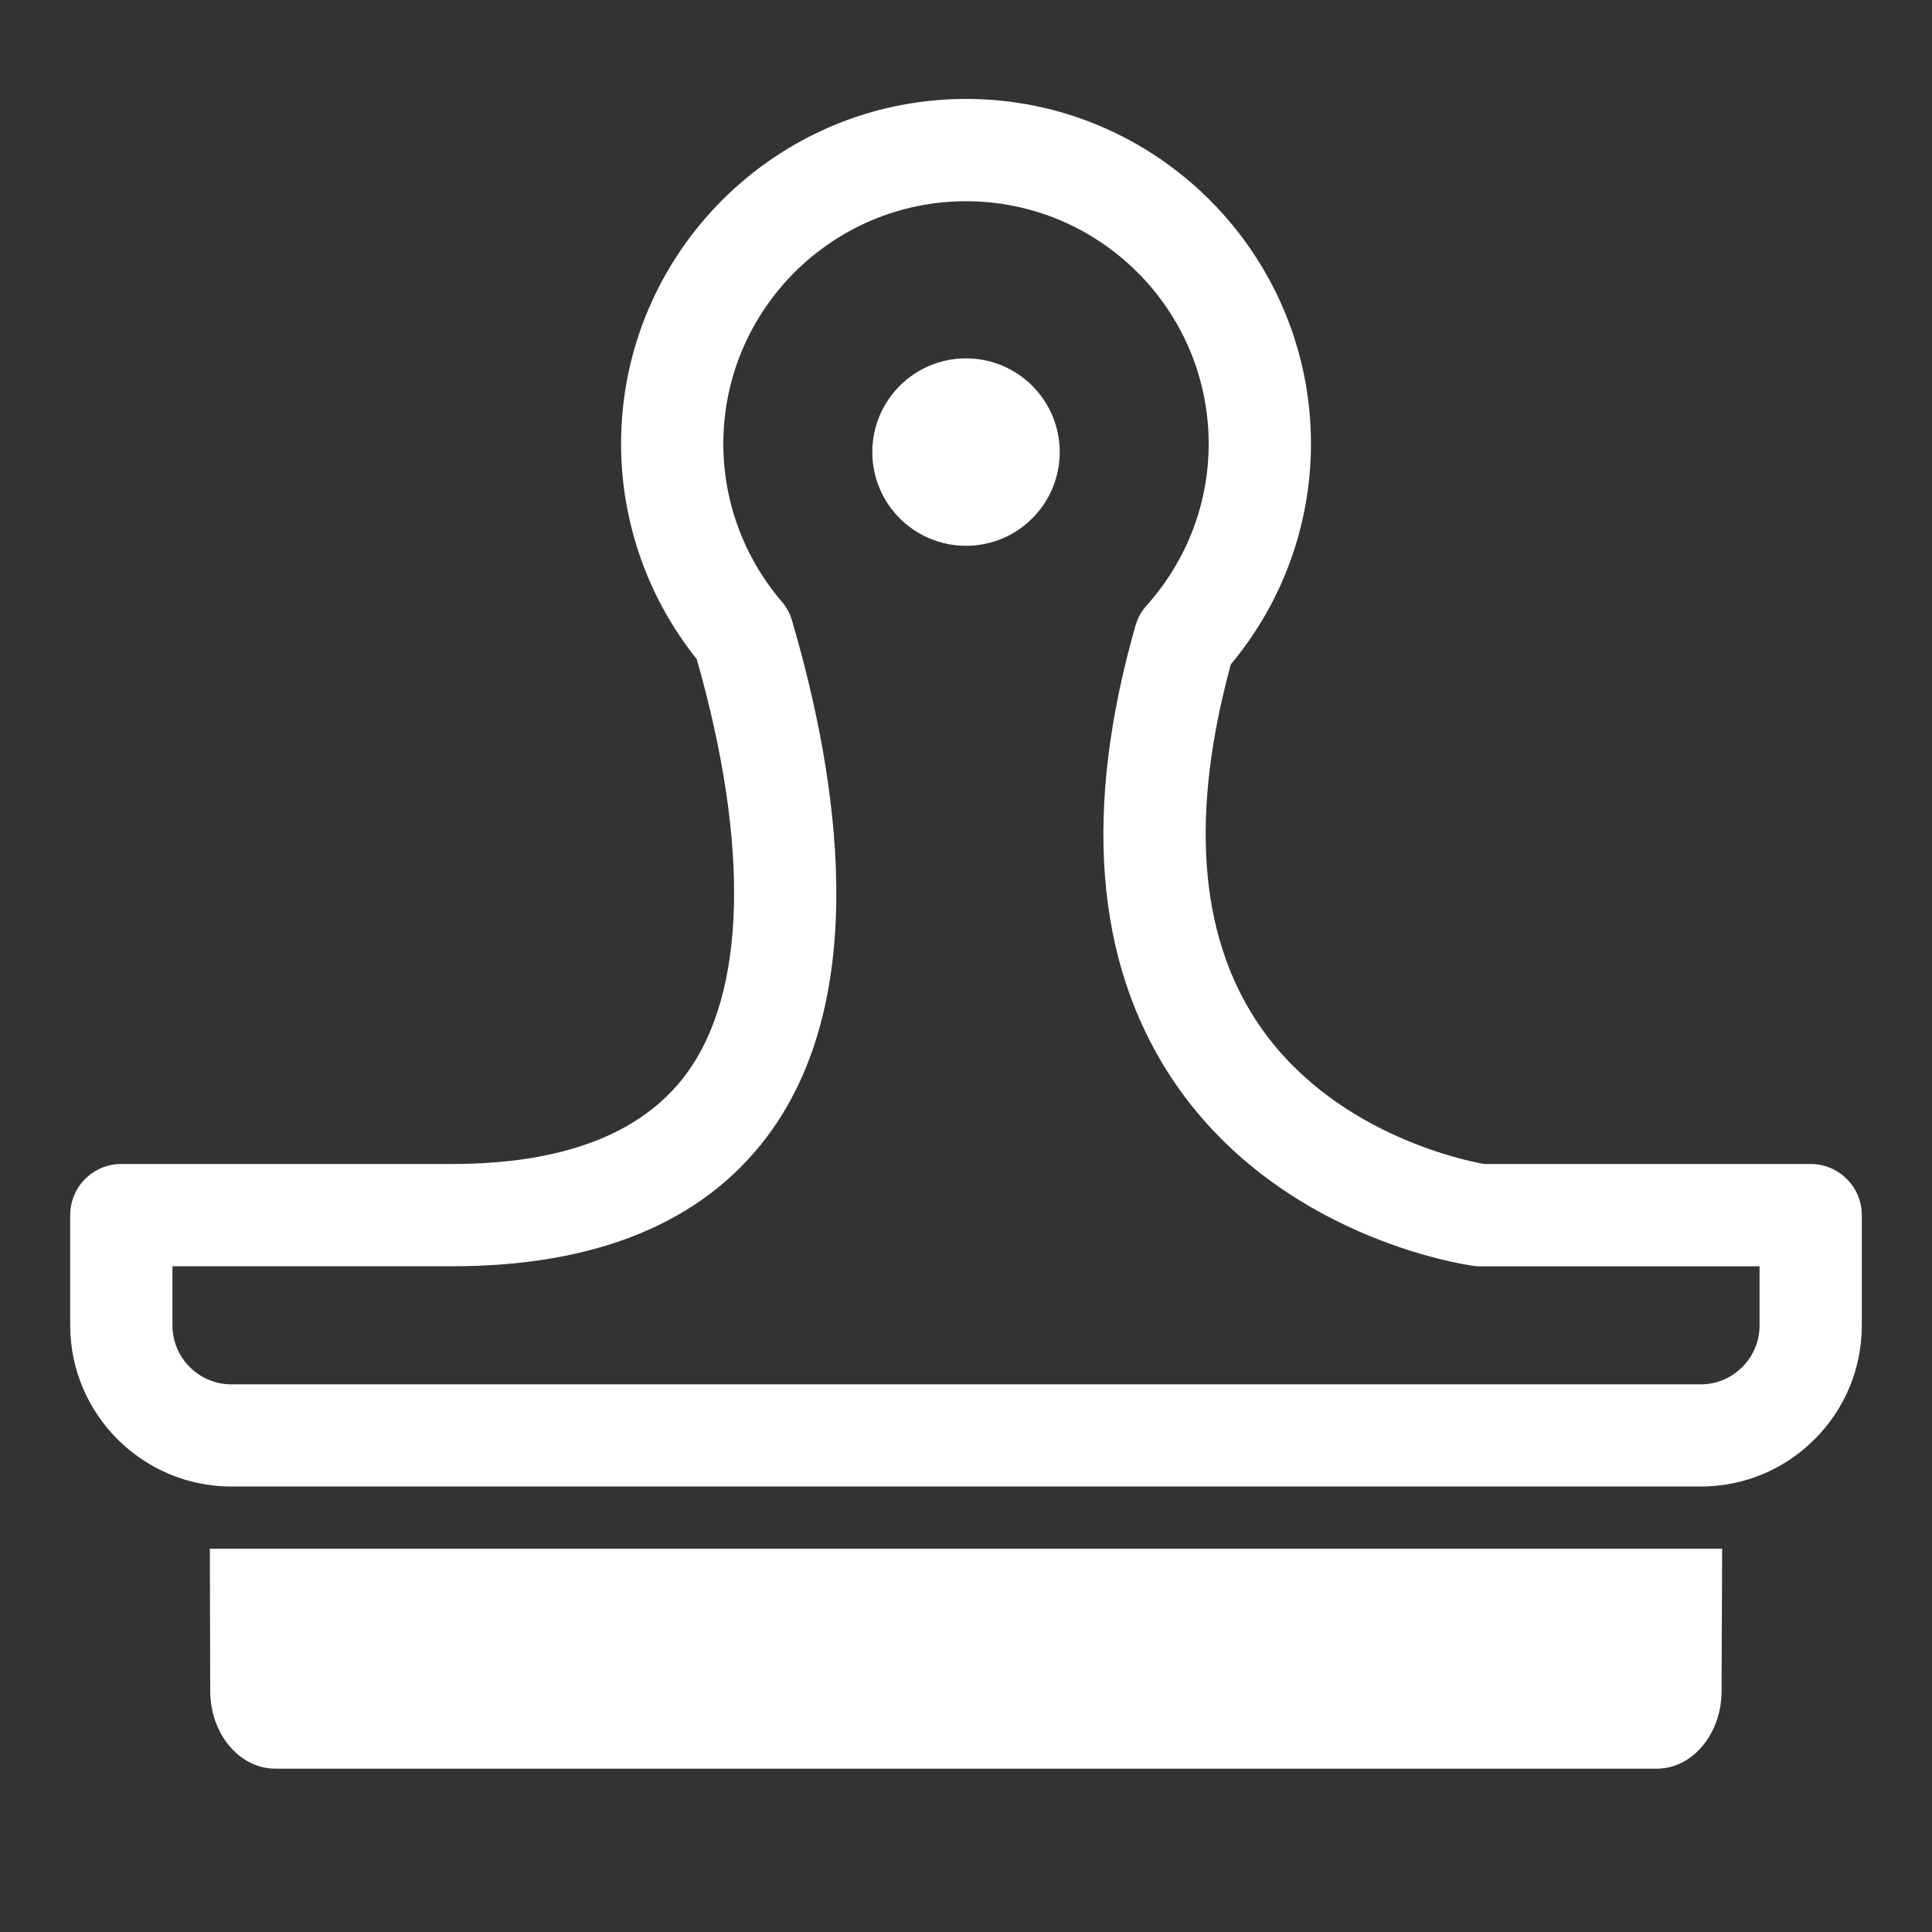
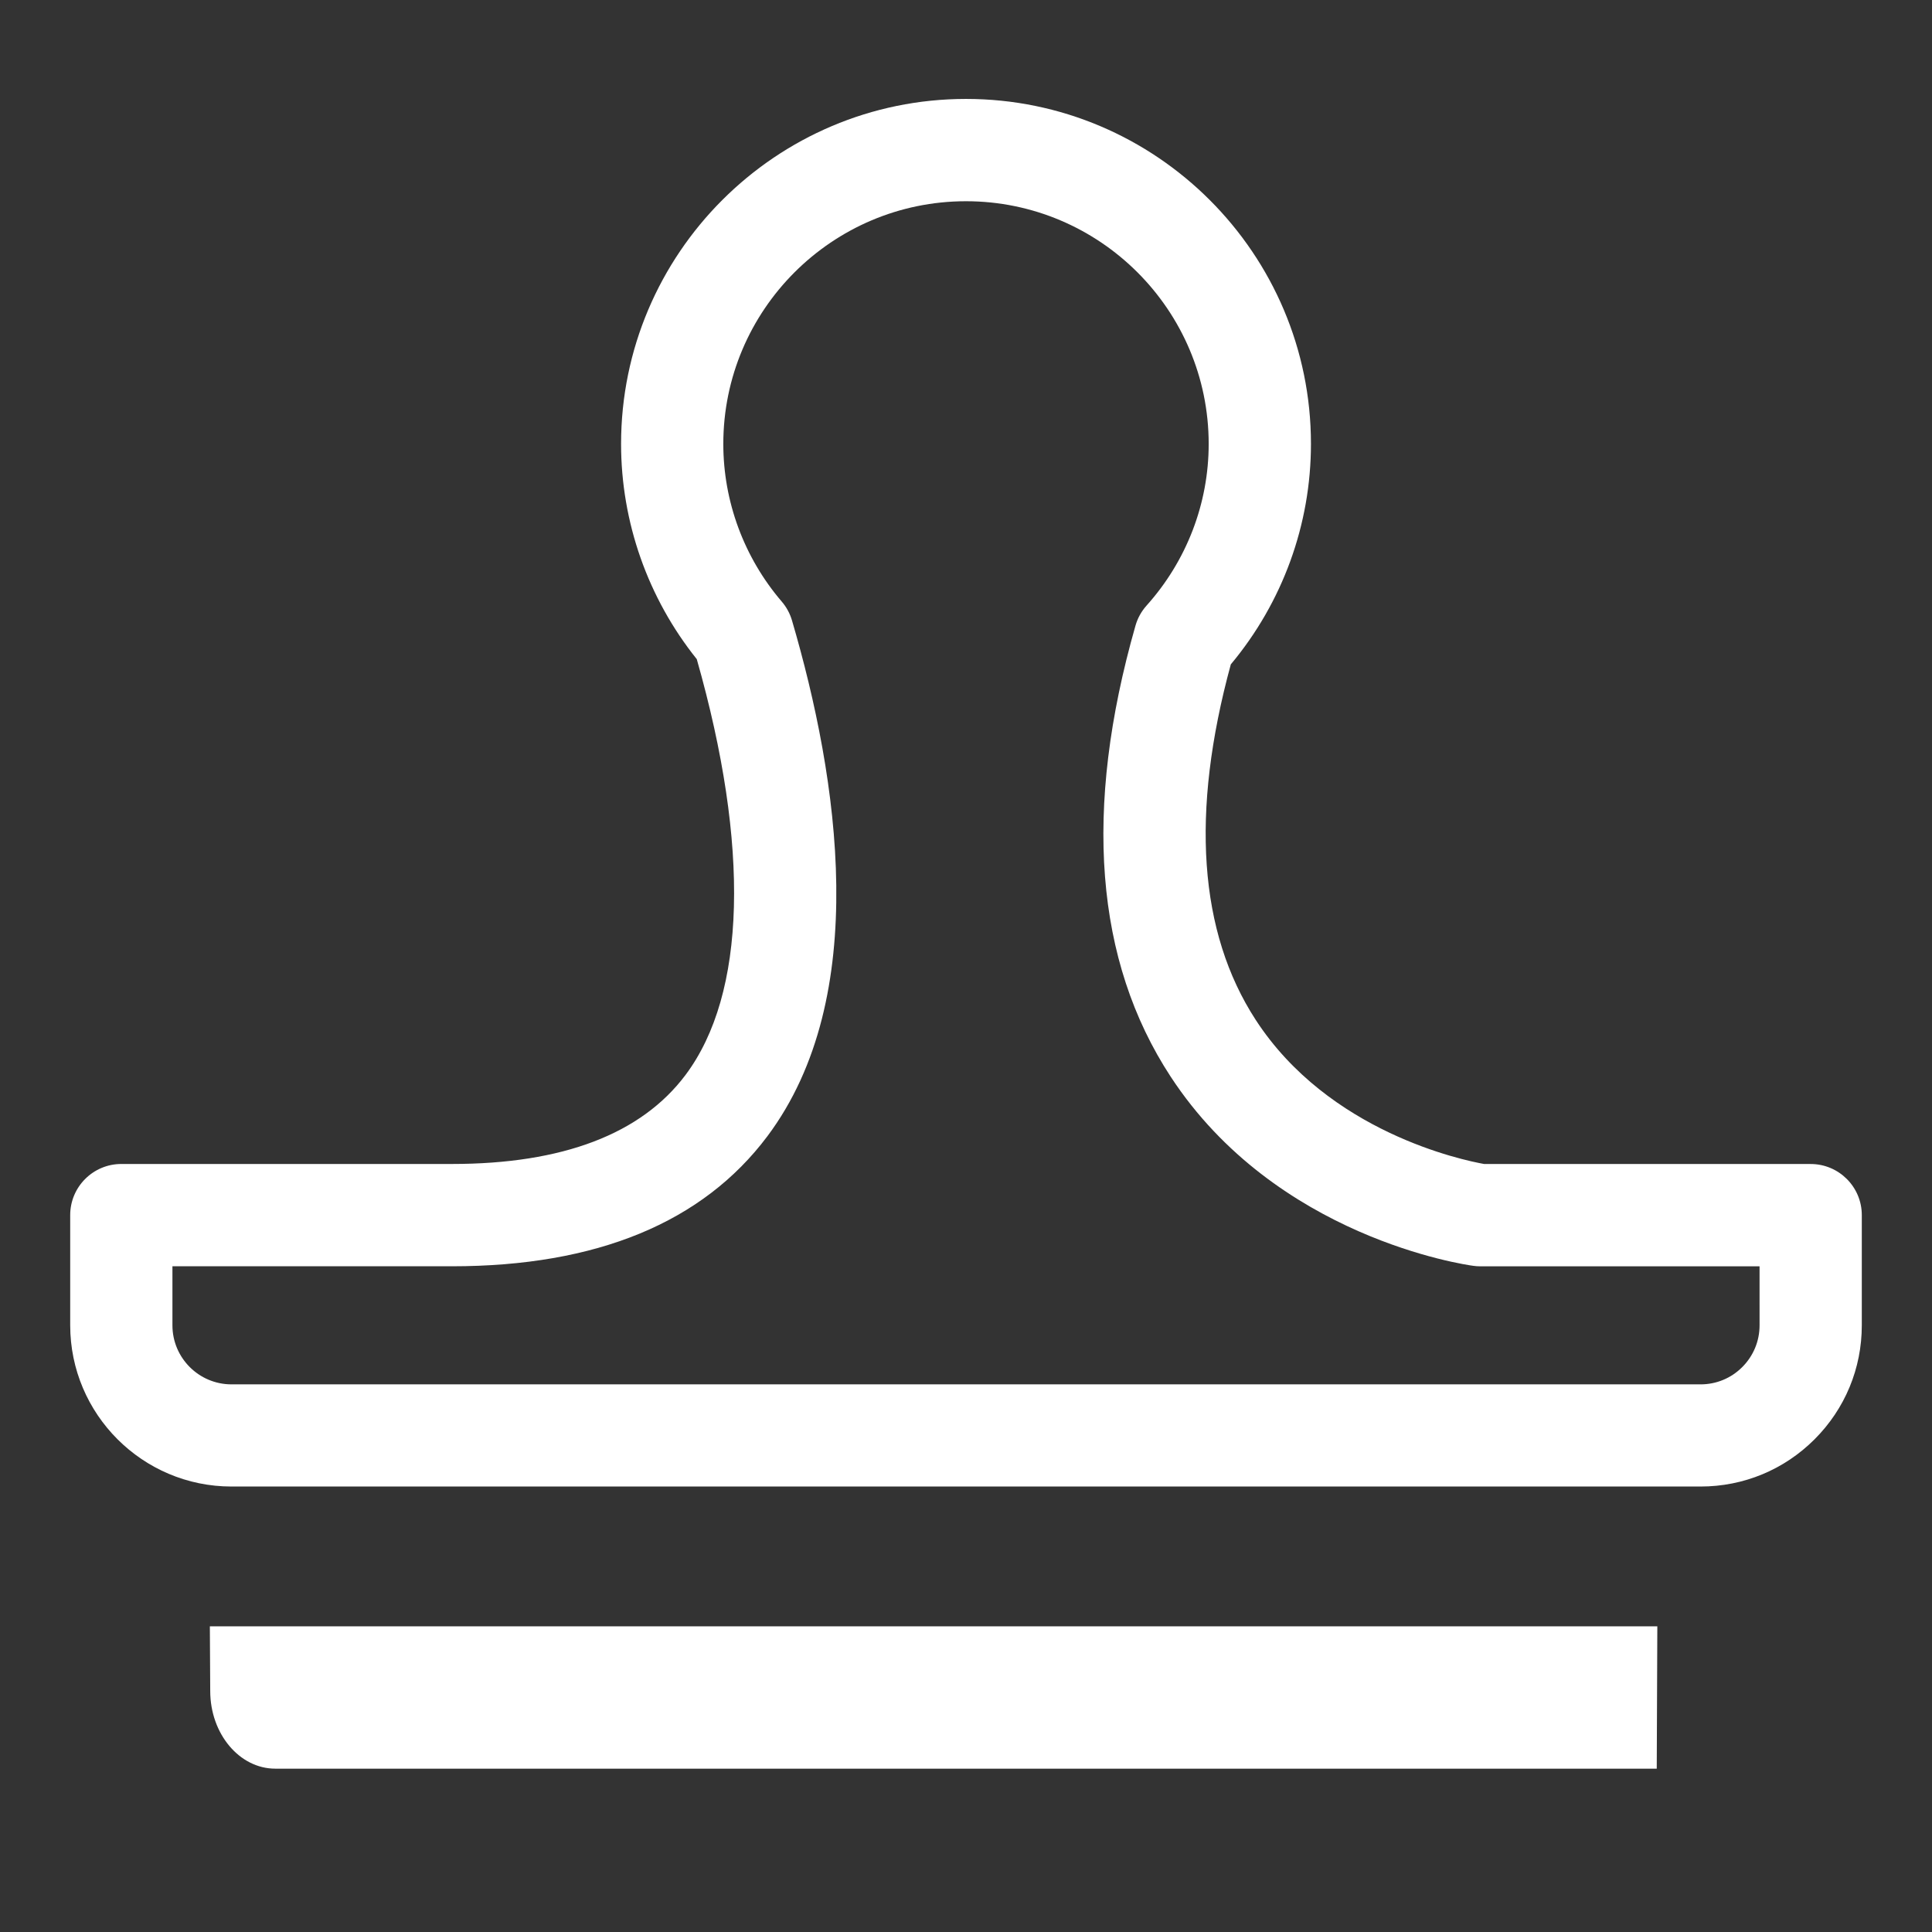
<svg xmlns="http://www.w3.org/2000/svg" version="1.1" id="Calque_1" x="0px" y="0px" width="56.693px" height="56.693px" viewBox="0 0 56.693 56.693" enable-background="new 0 0 56.693 56.693" xml:space="preserve">
  <rect x="0" y="0" width="56.693" height="56.693" fill="#333333" stroke="none" />
  <g>
    <g>
      <path fill="#FFFFFF" d="M53.133,34.157h-9.579c-0.626-0.111-4.563-0.93-6.708-4.232c-1.67-2.571-1.915-6.079-0.729-10.429    c1.52-1.82,2.352-4.104,2.352-6.471c0-5.581-4.541-10.122-10.122-10.122S18.225,7.445,18.225,13.026    c0,2.295,0.786,4.524,2.221,6.316c1.565,5.497,1.451,9.822-0.328,12.199c-1.299,1.735-3.606,2.615-6.858,2.615H3.56    c-0.828,0-1.5,0.672-1.5,1.5v3.233c0,2.609,2.123,4.732,4.733,4.732h43.108c1.264,0,2.452-0.492,3.346-1.386    c0.895-0.895,1.387-2.083,1.386-3.347v-3.232C54.633,34.829,53.961,34.157,53.133,34.157z M51.633,38.891    c0,0.462-0.18,0.896-0.507,1.224s-0.762,0.508-1.225,0.508H6.793c-0.956,0-1.733-0.777-1.733-1.732v-1.733h8.199    c4.248,0,7.363-1.284,9.26-3.817c3.065-4.094,2.084-10.49,0.721-15.136c-0.06-0.203-0.162-0.392-0.301-0.553    c-1.105-1.291-1.714-2.933-1.714-4.625c0-3.927,3.194-7.122,7.121-7.122s7.122,3.195,7.122,7.122c0,1.747-0.647,3.432-1.823,4.743    c-0.151,0.169-0.263,0.37-0.325,0.589c-1.538,5.385-1.191,9.838,1.032,13.234c3.093,4.726,8.647,5.521,8.883,5.552    c0.065,0.009,0.133,0.014,0.199,0.014h8.199V38.891z" />
    </g>
    <g>
-       <path fill="#FFFFFF" d="M6.169,49.621c0,1.258,0.858,2.279,1.909,2.279h40.538c1.052,0,1.902-1.021,1.902-2.279l0.017-4.176H6.158    L6.169,49.621z" />
+       <path fill="#FFFFFF" d="M6.169,49.621c0,1.258,0.858,2.279,1.909,2.279h40.538l0.017-4.176H6.158    L6.169,49.621z" />
    </g>
    <g>
-       <circle fill="#FFFFFF" cx="28.347" cy="13.266" r="2.75" />
-     </g>
+       </g>
  </g>
</svg>